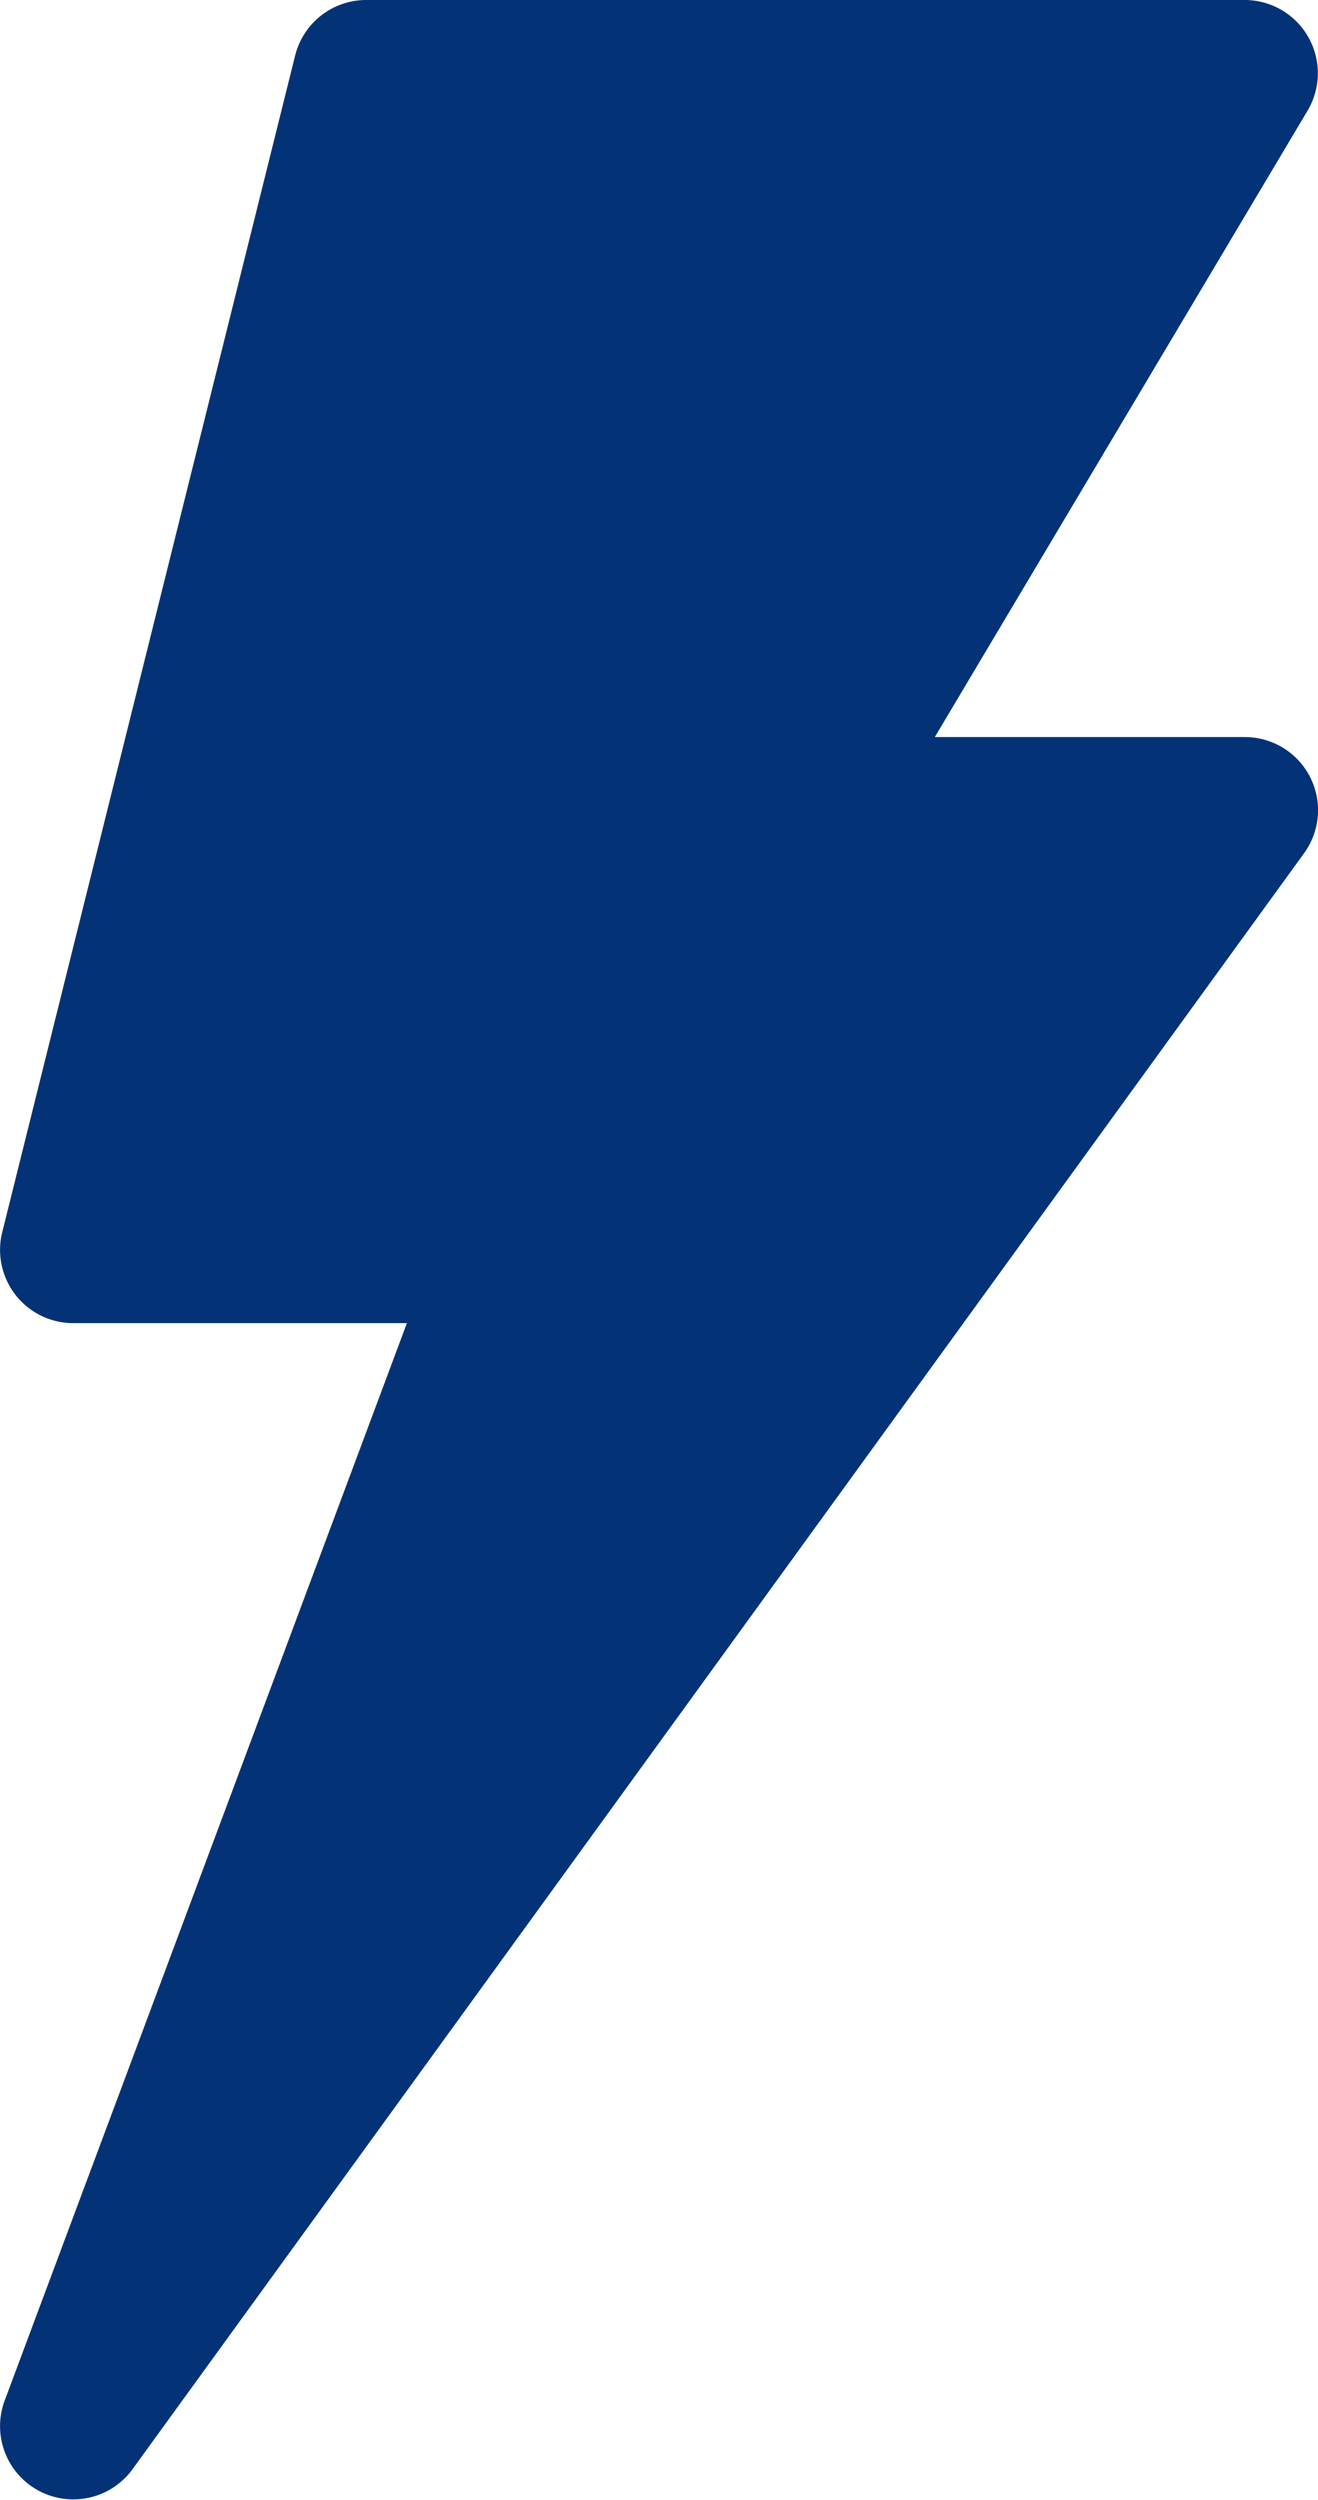
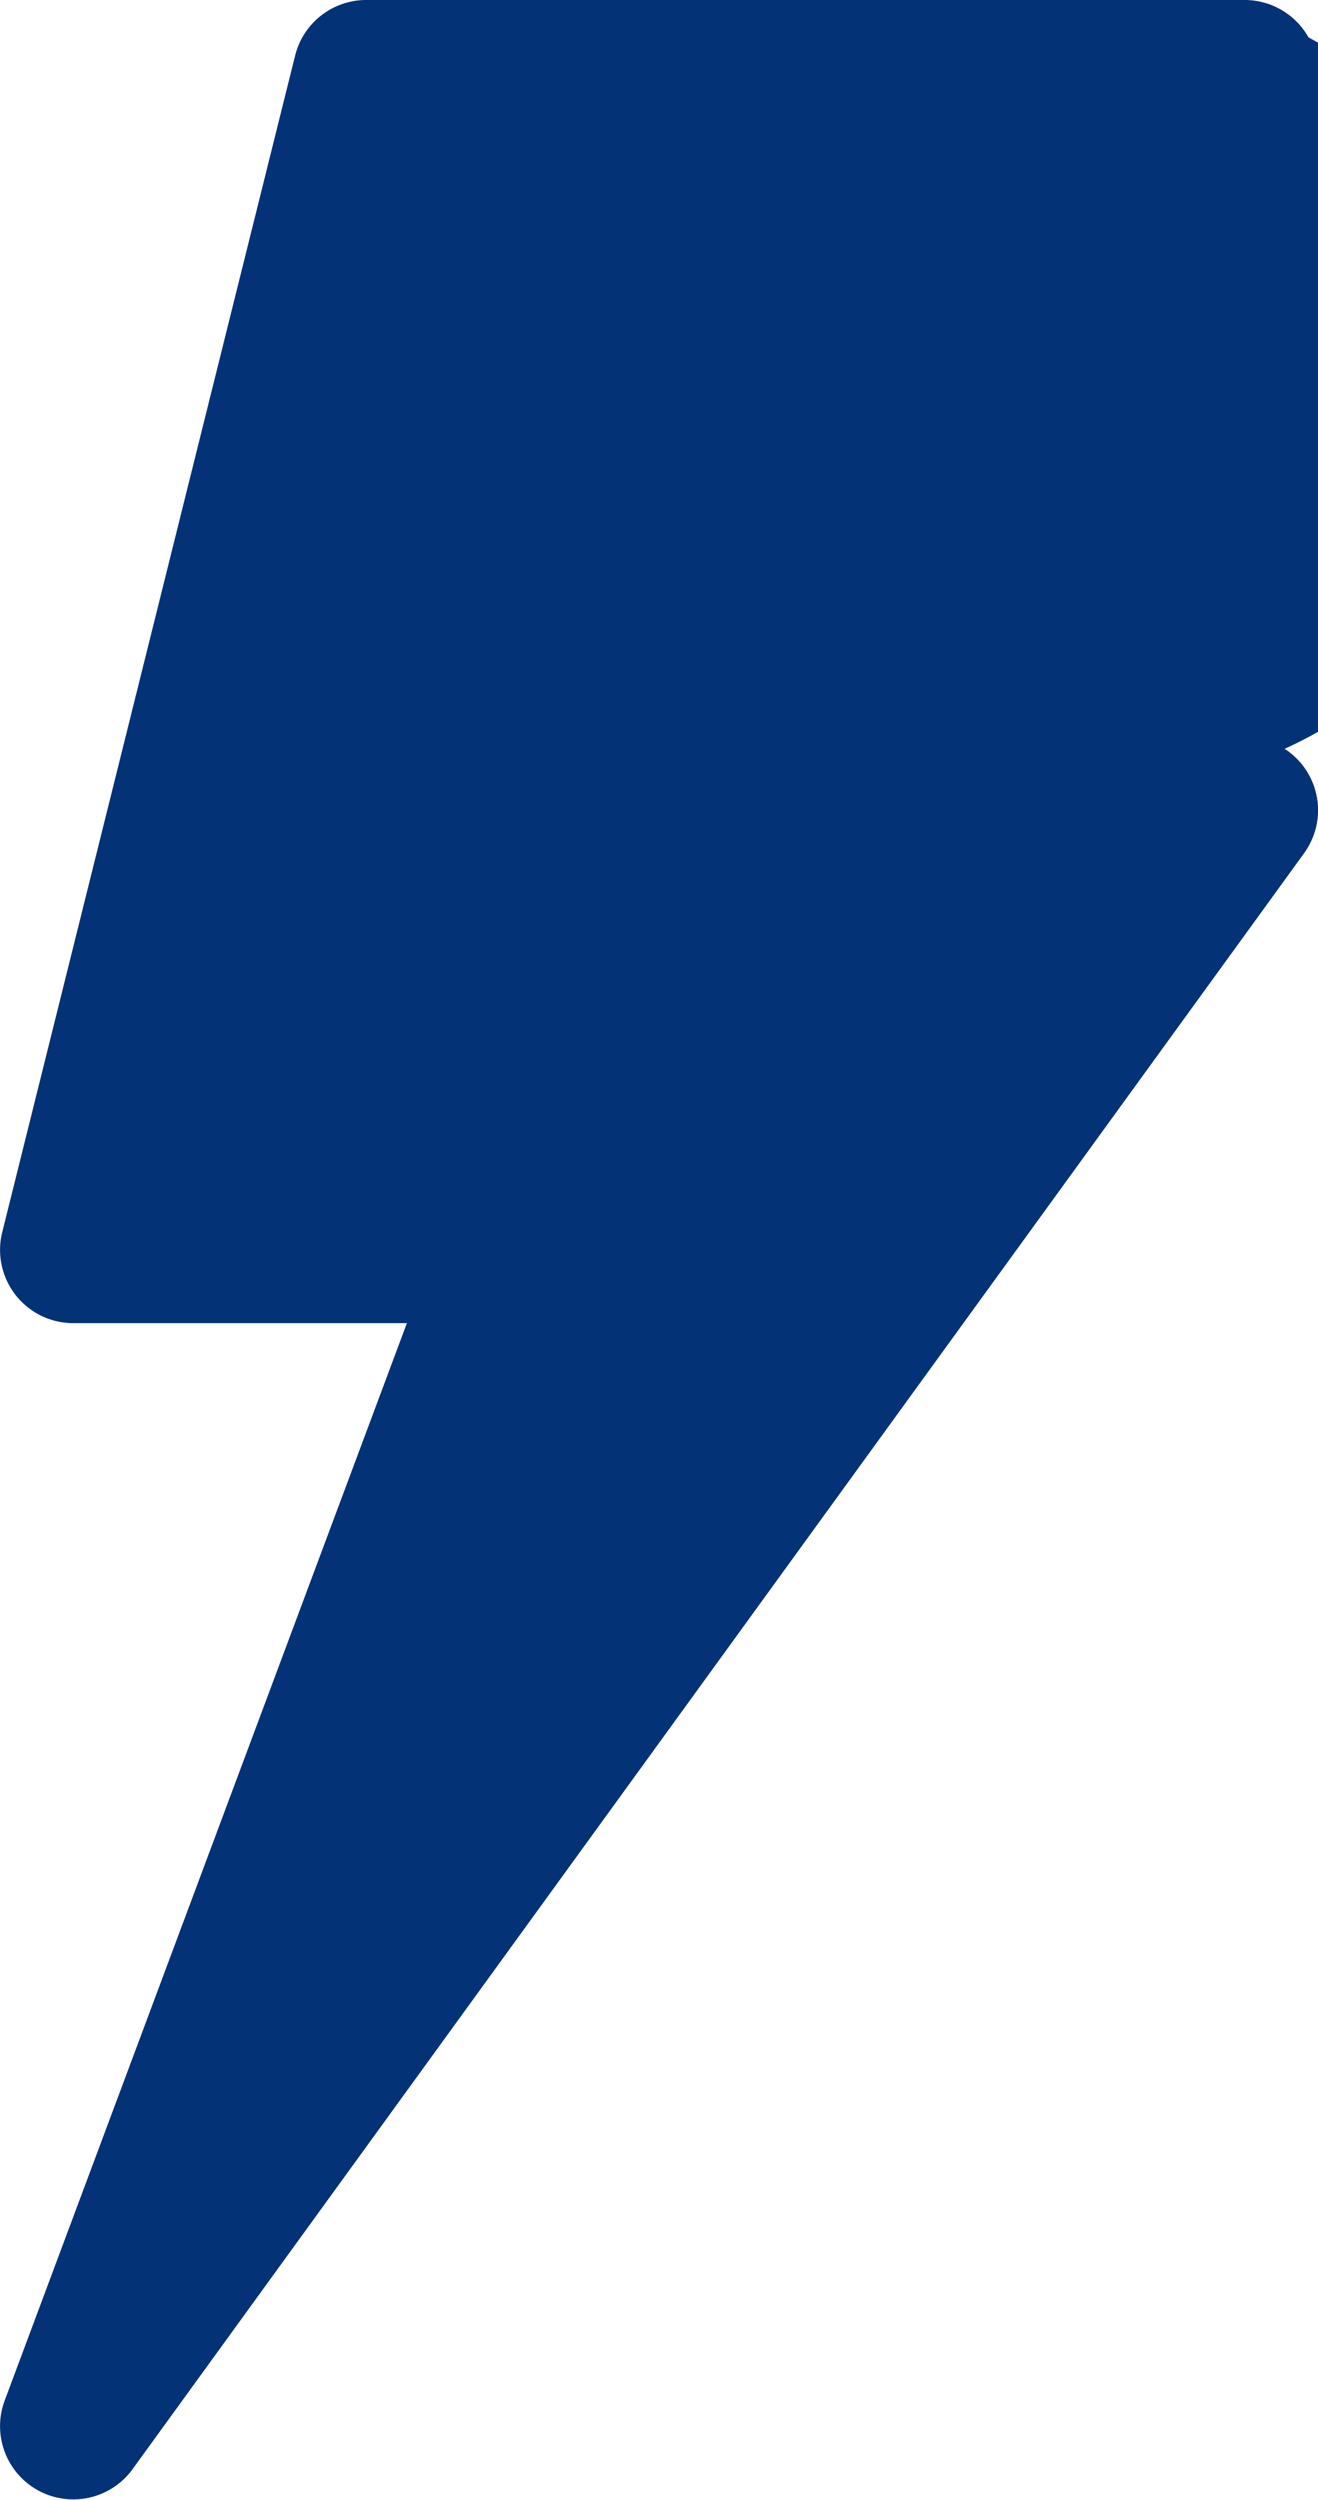
<svg xmlns="http://www.w3.org/2000/svg" width="17.621" height="33.413" viewBox="0 0 17.621 33.413">
-   <path id="icon-potencia" d="M138.491.5a.979.979,0,0,0-.852-.5H125.892a.979.979,0,0,0-.949.742L121.027,16.47a.979.979,0,0,0,.949,1.216h4.461l-5.377,14.4a.979.979,0,0,0,1.708.92l15.663-21.6a.978.978,0,0,0-.792-1.554h-4.144l4.983-8.372A.979.979,0,0,0,138.491.5Z" transform="translate(-120.997)" fill="#043276" />
+   <path id="icon-potencia" d="M138.491.5a.979.979,0,0,0-.852-.5H125.892a.979.979,0,0,0-.949.742L121.027,16.47a.979.979,0,0,0,.949,1.216h4.461l-5.377,14.4a.979.979,0,0,0,1.708.92l15.663-21.6a.978.978,0,0,0-.792-1.554h-4.144A.979.979,0,0,0,138.491.5Z" transform="translate(-120.997)" fill="#043276" />
</svg>